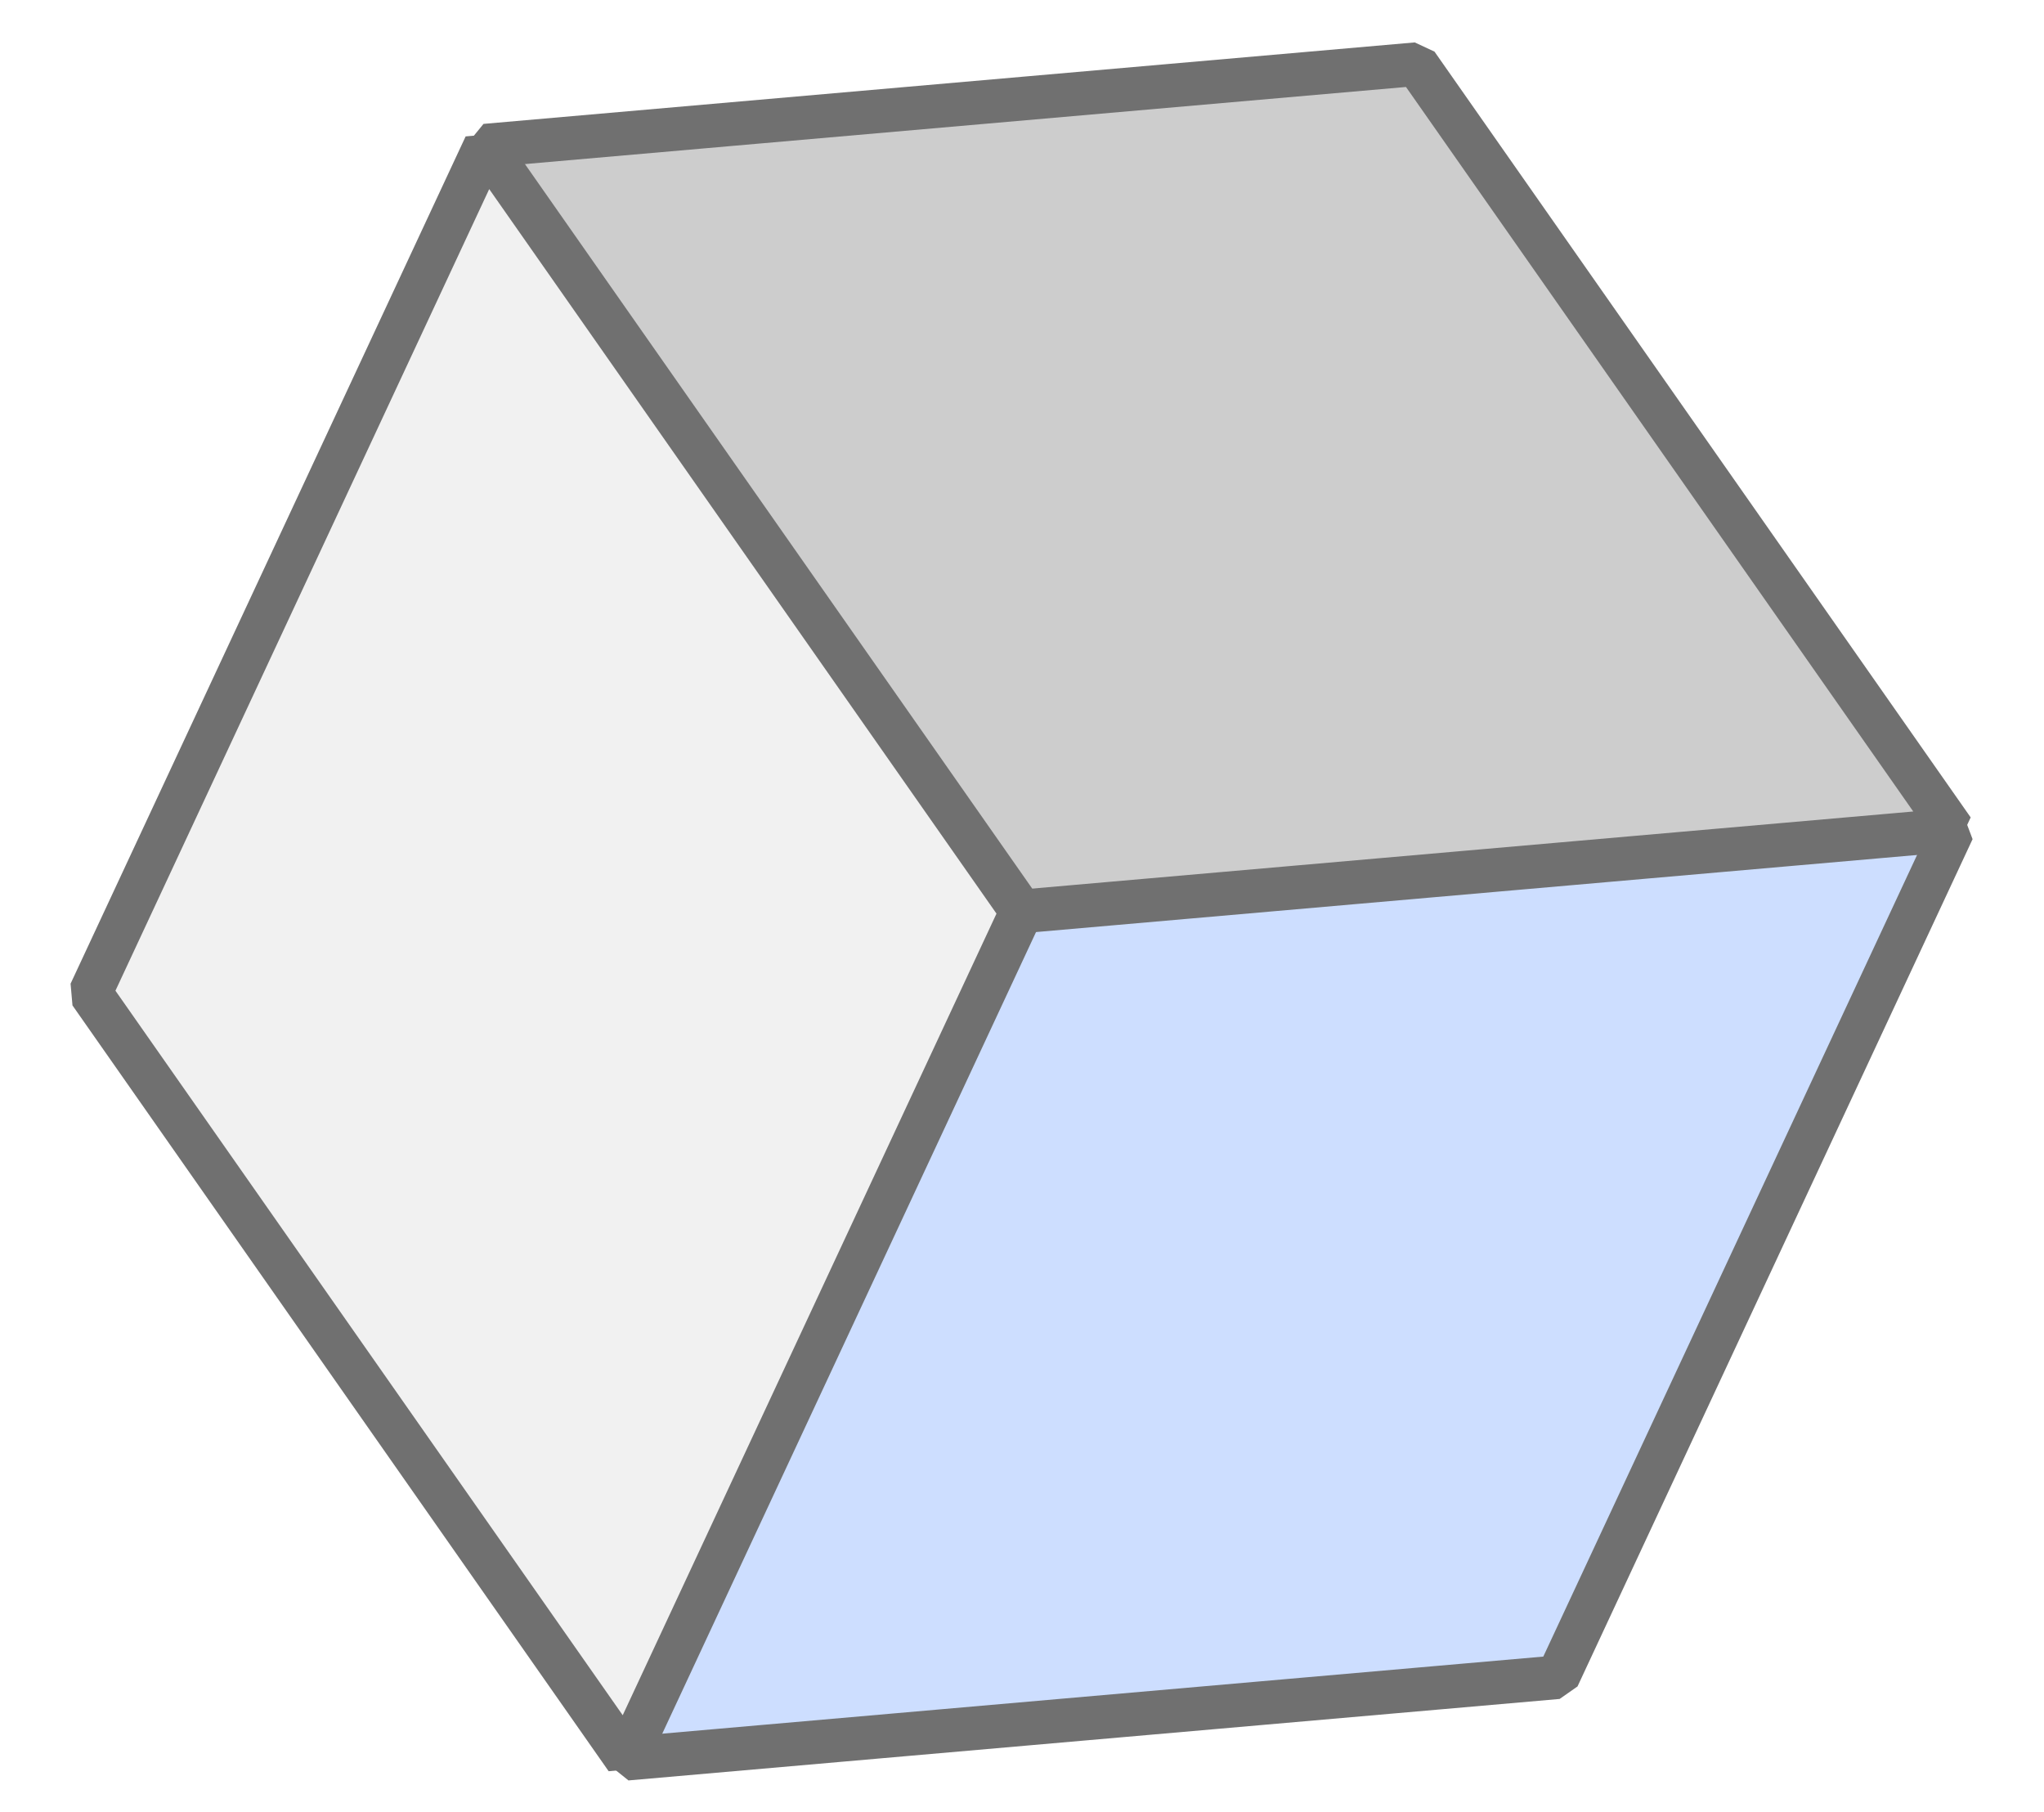
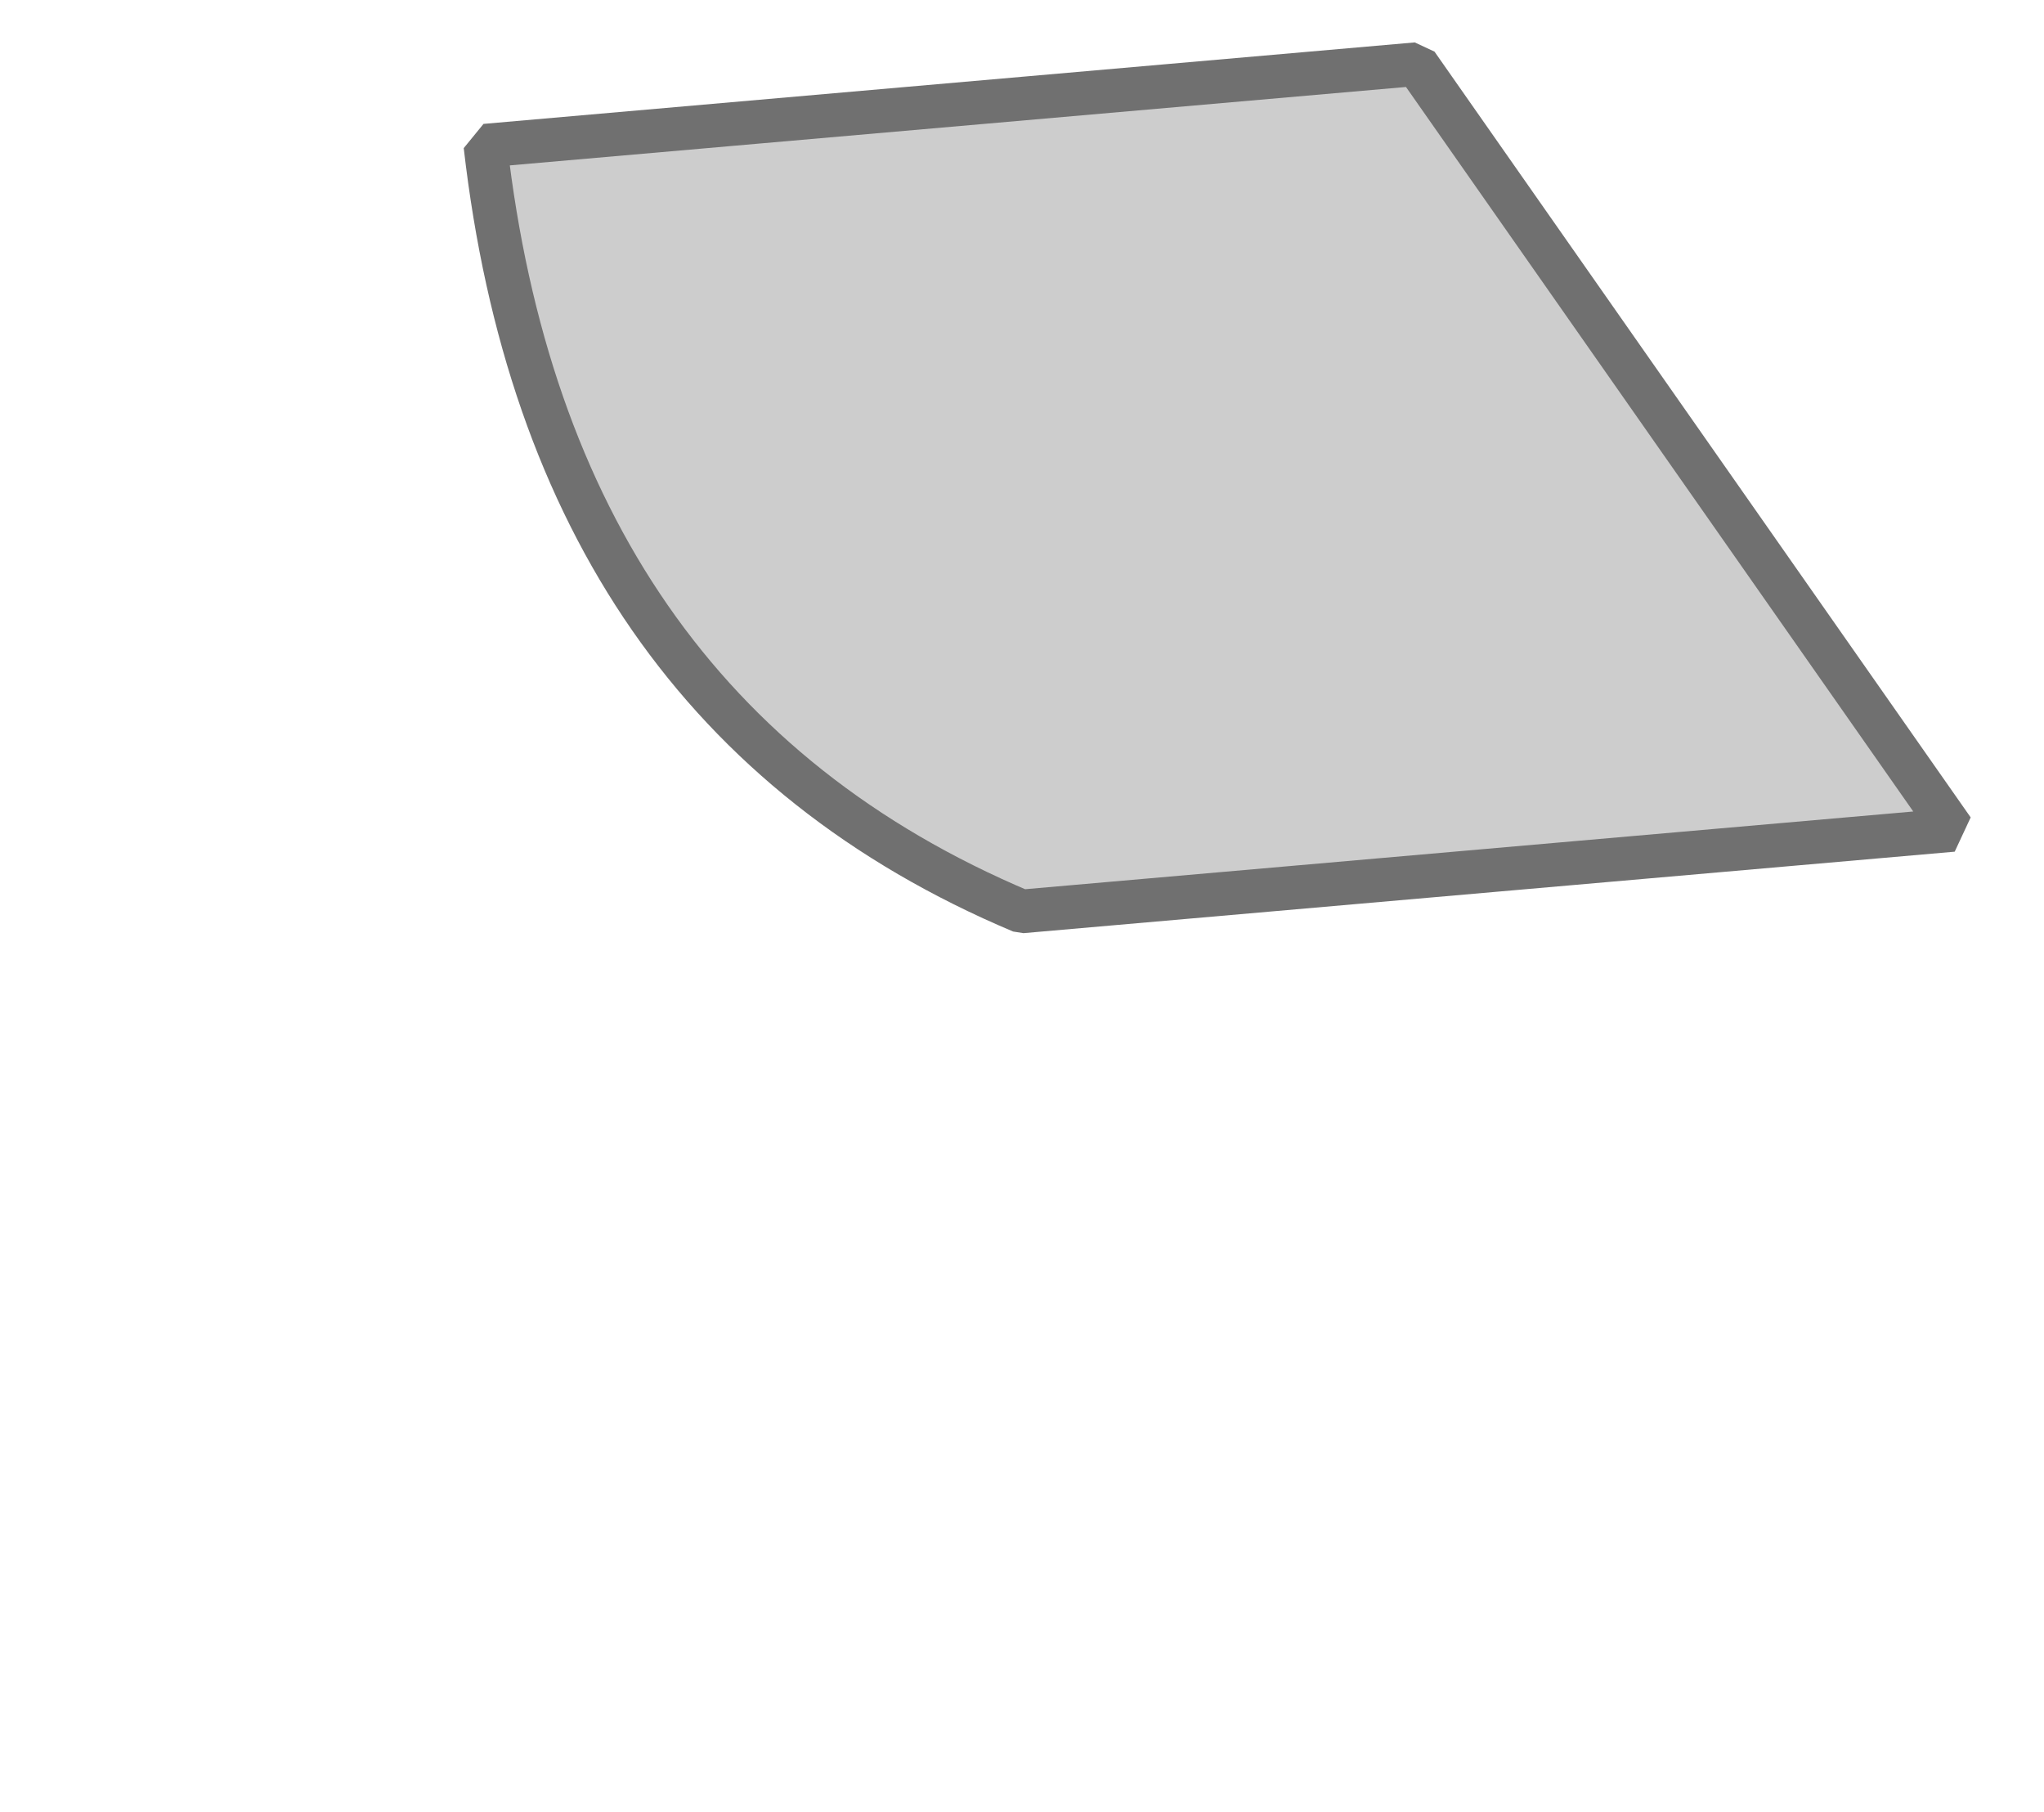
<svg xmlns="http://www.w3.org/2000/svg" width="46.85" height="41.526" viewBox="0 0 46.85 41.526">
  <g transform="translate(3.688 41.24) rotate(-95)" opacity="0.56">
-     <path d="M4121.707,1782.6c-4.424-7.938-10.743-11.053-18.555-10.712v21.425l18.555,10.713c3.907-7.143,4-14.282,0-21.426Z" transform="translate(-4103.152 -1761.174)" fill="#a5c5ff" stroke="#000" stroke-linecap="square" stroke-linejoin="bevel" stroke-width="1" fill-rule="evenodd" />
    <path d="M4210.577,1771.982c-8.594.232-14.853,3.707-18.555,10.713v21.426l18.555-10.713v-21.426Z" transform="translate(-4173.467 -1761.269)" fill="#a6a6a6" stroke="#000" stroke-linecap="square" stroke-linejoin="bevel" stroke-width="1" fill-rule="evenodd" />
-     <path d="M4121.708,1720.673l-18.555,10.713,18.555,10.713,18.555-10.713-18.555-10.713Z" transform="translate(-4103.153 -1720.673)" fill="#e6e6e6" stroke="#000" stroke-linecap="square" stroke-linejoin="bevel" stroke-width="1" fill-rule="evenodd" />
  </g>
</svg>